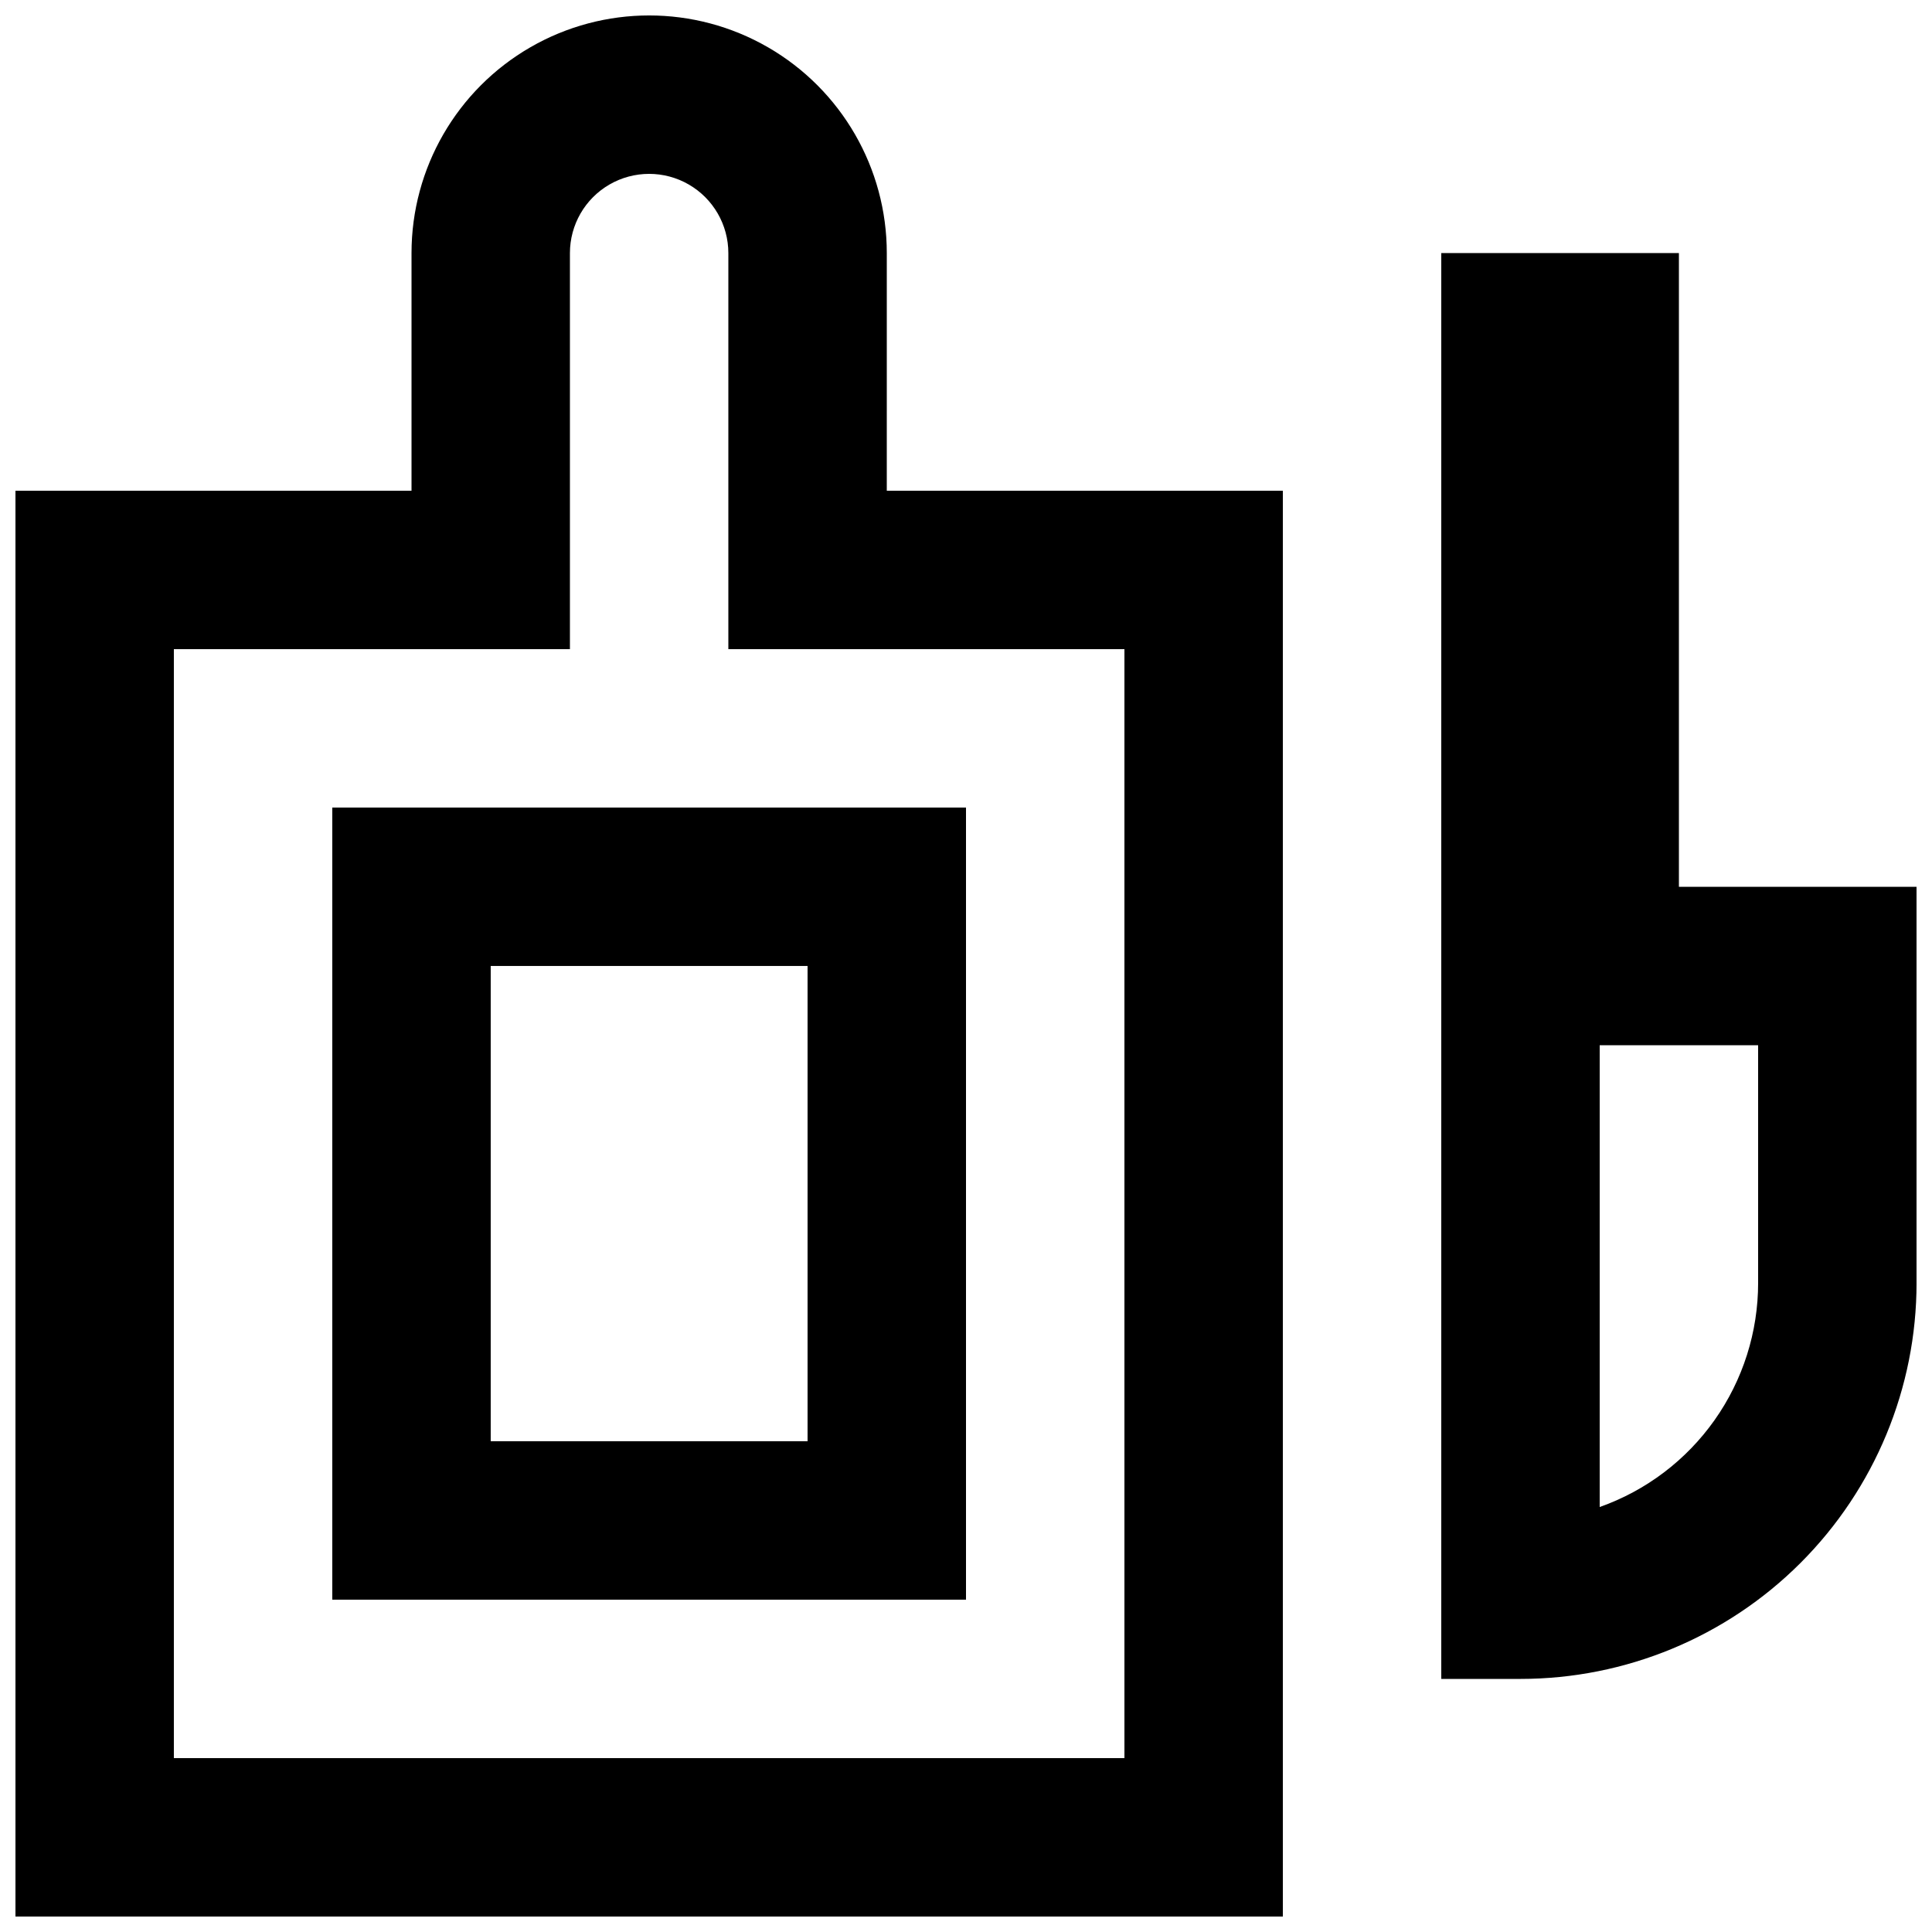
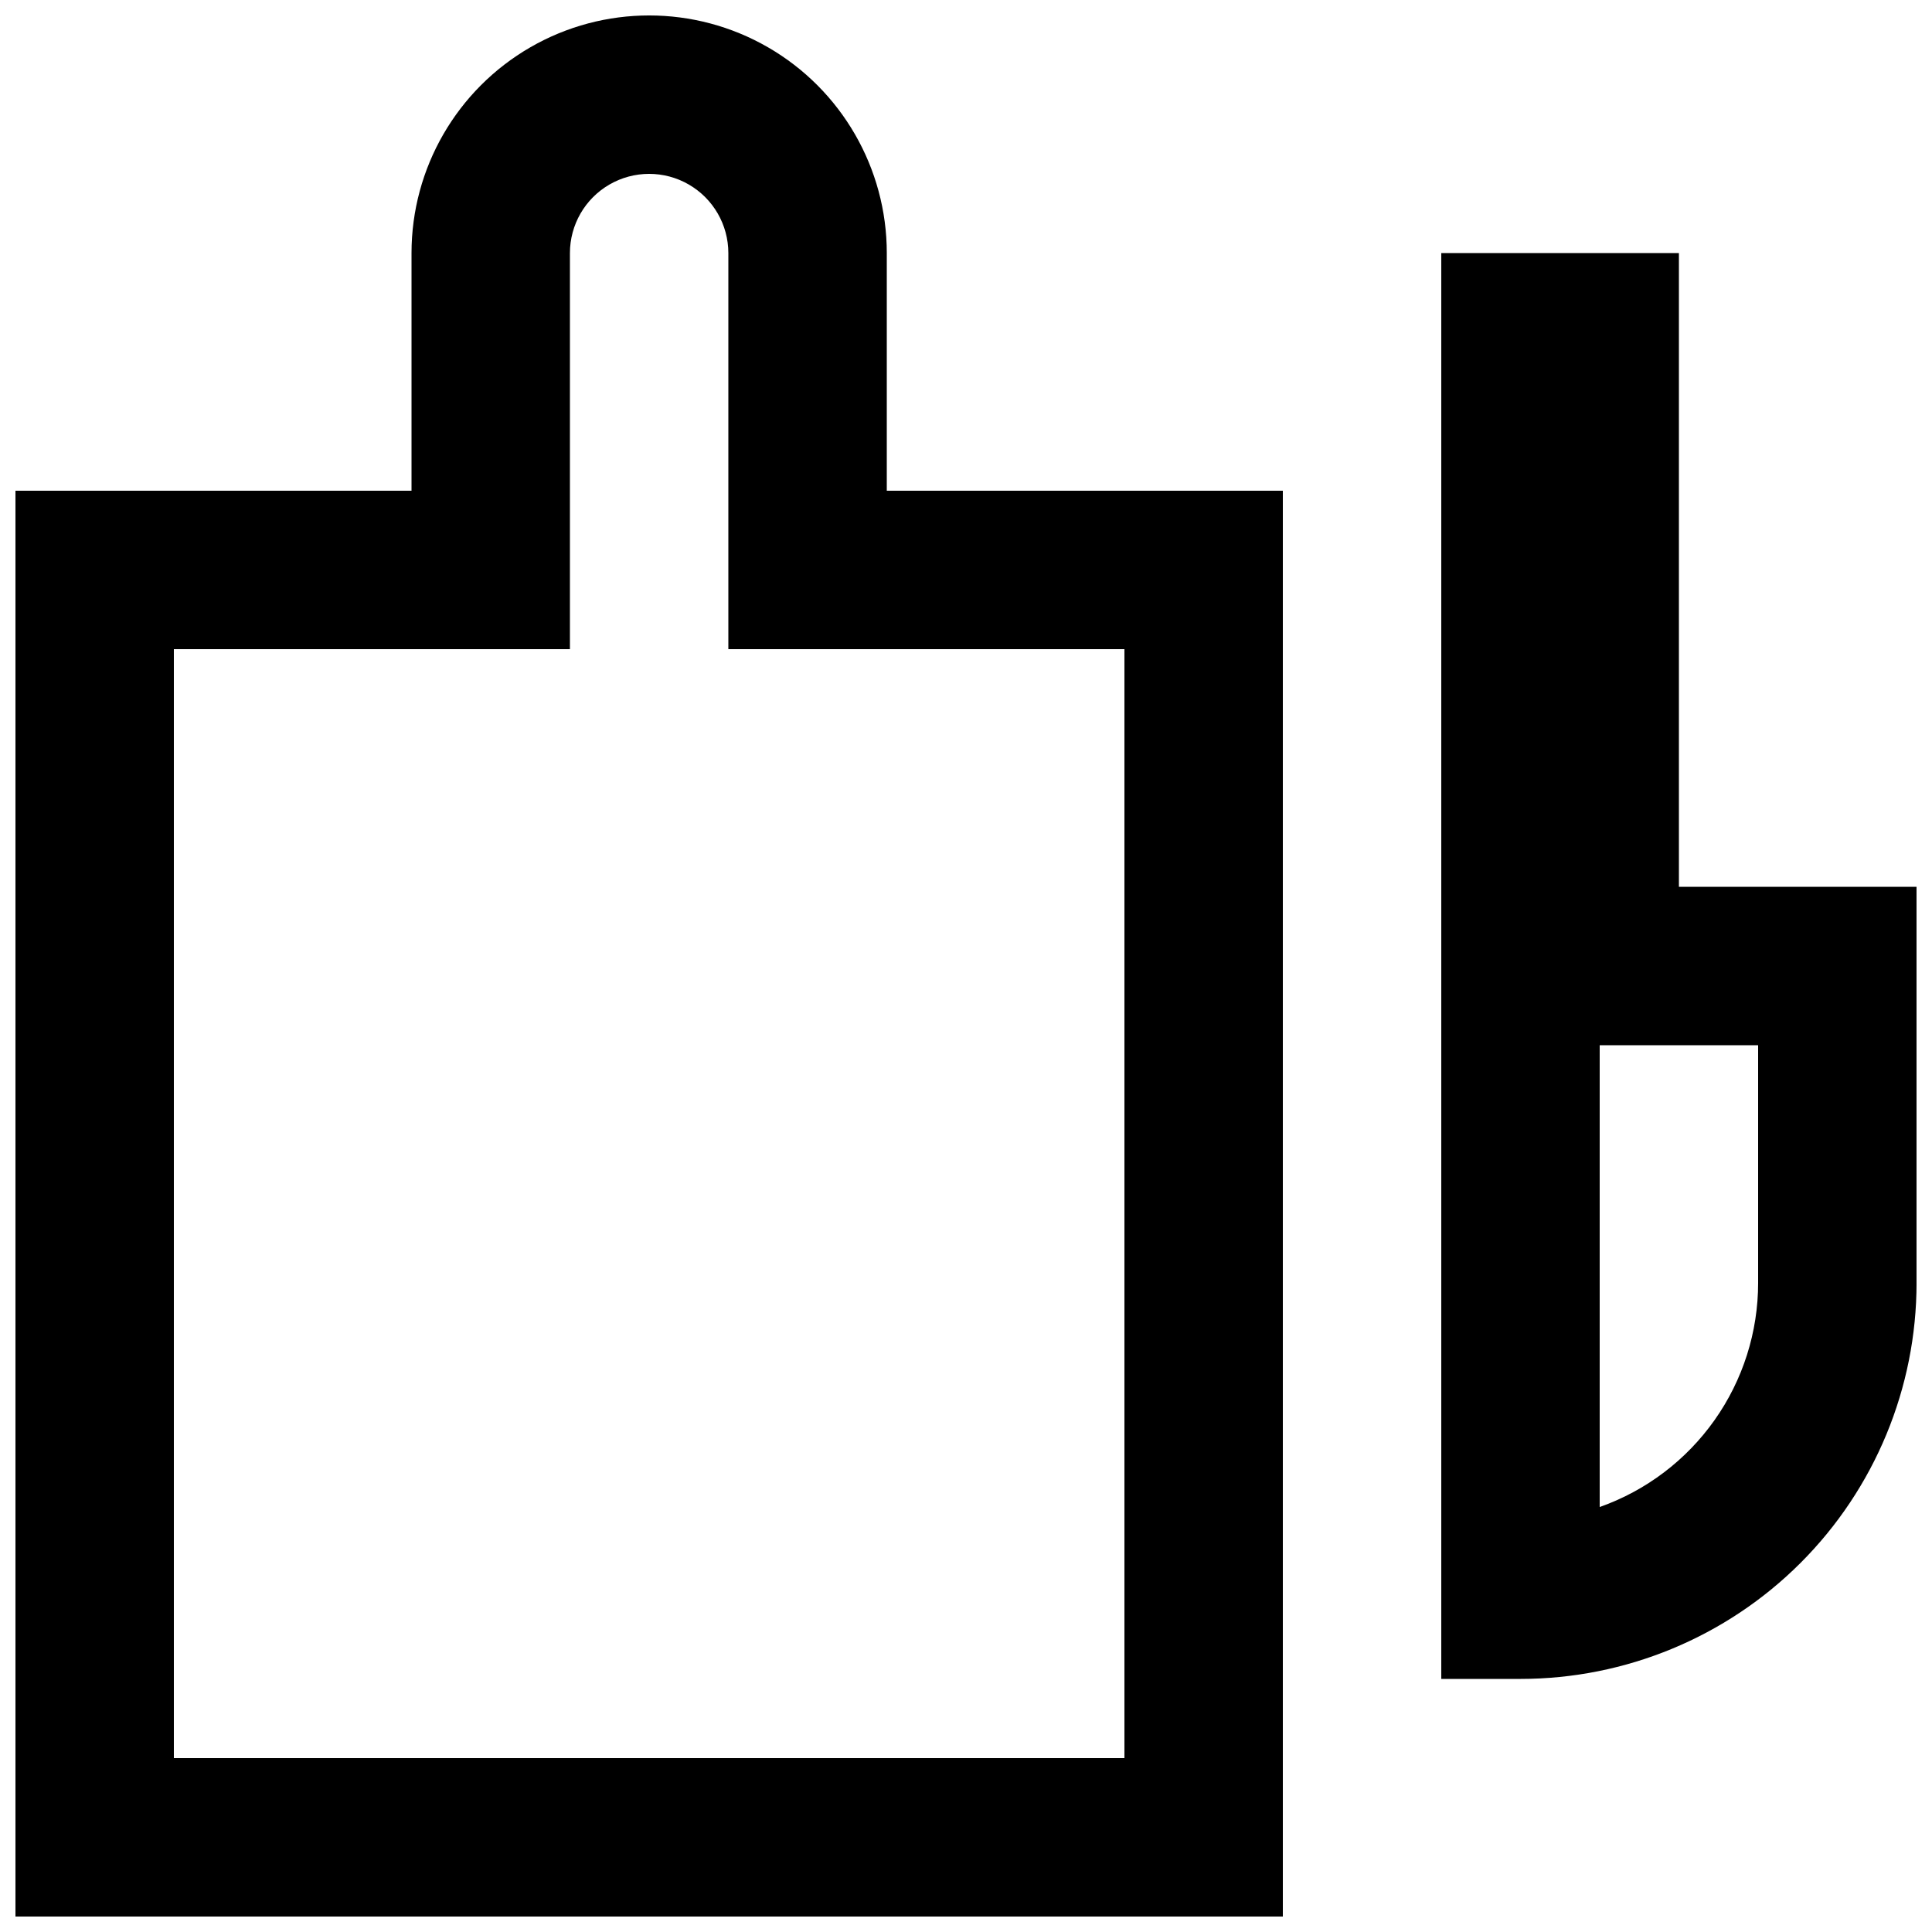
<svg xmlns="http://www.w3.org/2000/svg" width="800px" height="800px" version="1.1" viewBox="144 144 512 512">
  <defs>
    <clipPath id="b">
      <path d="m148.09 148.09h335.91v503.81h-335.91z" />
    </clipPath>
    <clipPath id="a">
      <path d="m525 211h126.9v378h-126.9z" />
    </clipPath>
  </defs>
  <g clip-path="url(#b)">
    <path d="m379.01 211.07c0-22.5-12.004-43.289-31.488-54.539s-43.492-11.25-62.977 0-31.488 32.039-31.488 54.539v62.977h-104.96v377.86h335.87v-377.86h-104.96zm62.977 104.96v293.89h-251.91v-293.89h104.96v-104.96c0-7.5 4-14.43 10.496-18.18 6.492-3.75 14.496-3.75 20.992 0 6.492 3.75 10.496 10.68 10.496 18.18v104.96z" />
  </g>
-   <path d="m232.06 567.93h167.94v-209.92h-167.94zm41.984-167.94h83.969v125.95h-83.969z" />
  <g clip-path="url(#a)">
    <path d="m588.93 379.01v-167.94h-62.977v377.86h20.992c27.84 0 54.535-11.059 74.219-30.742s30.742-46.379 30.742-74.219v-104.96zm20.992 104.96v-0.004c0.008 13.031-4.027 25.742-11.547 36.379-7.519 10.641-18.152 18.688-30.438 23.031v-122.38h41.984z" />
  </g>
</svg>